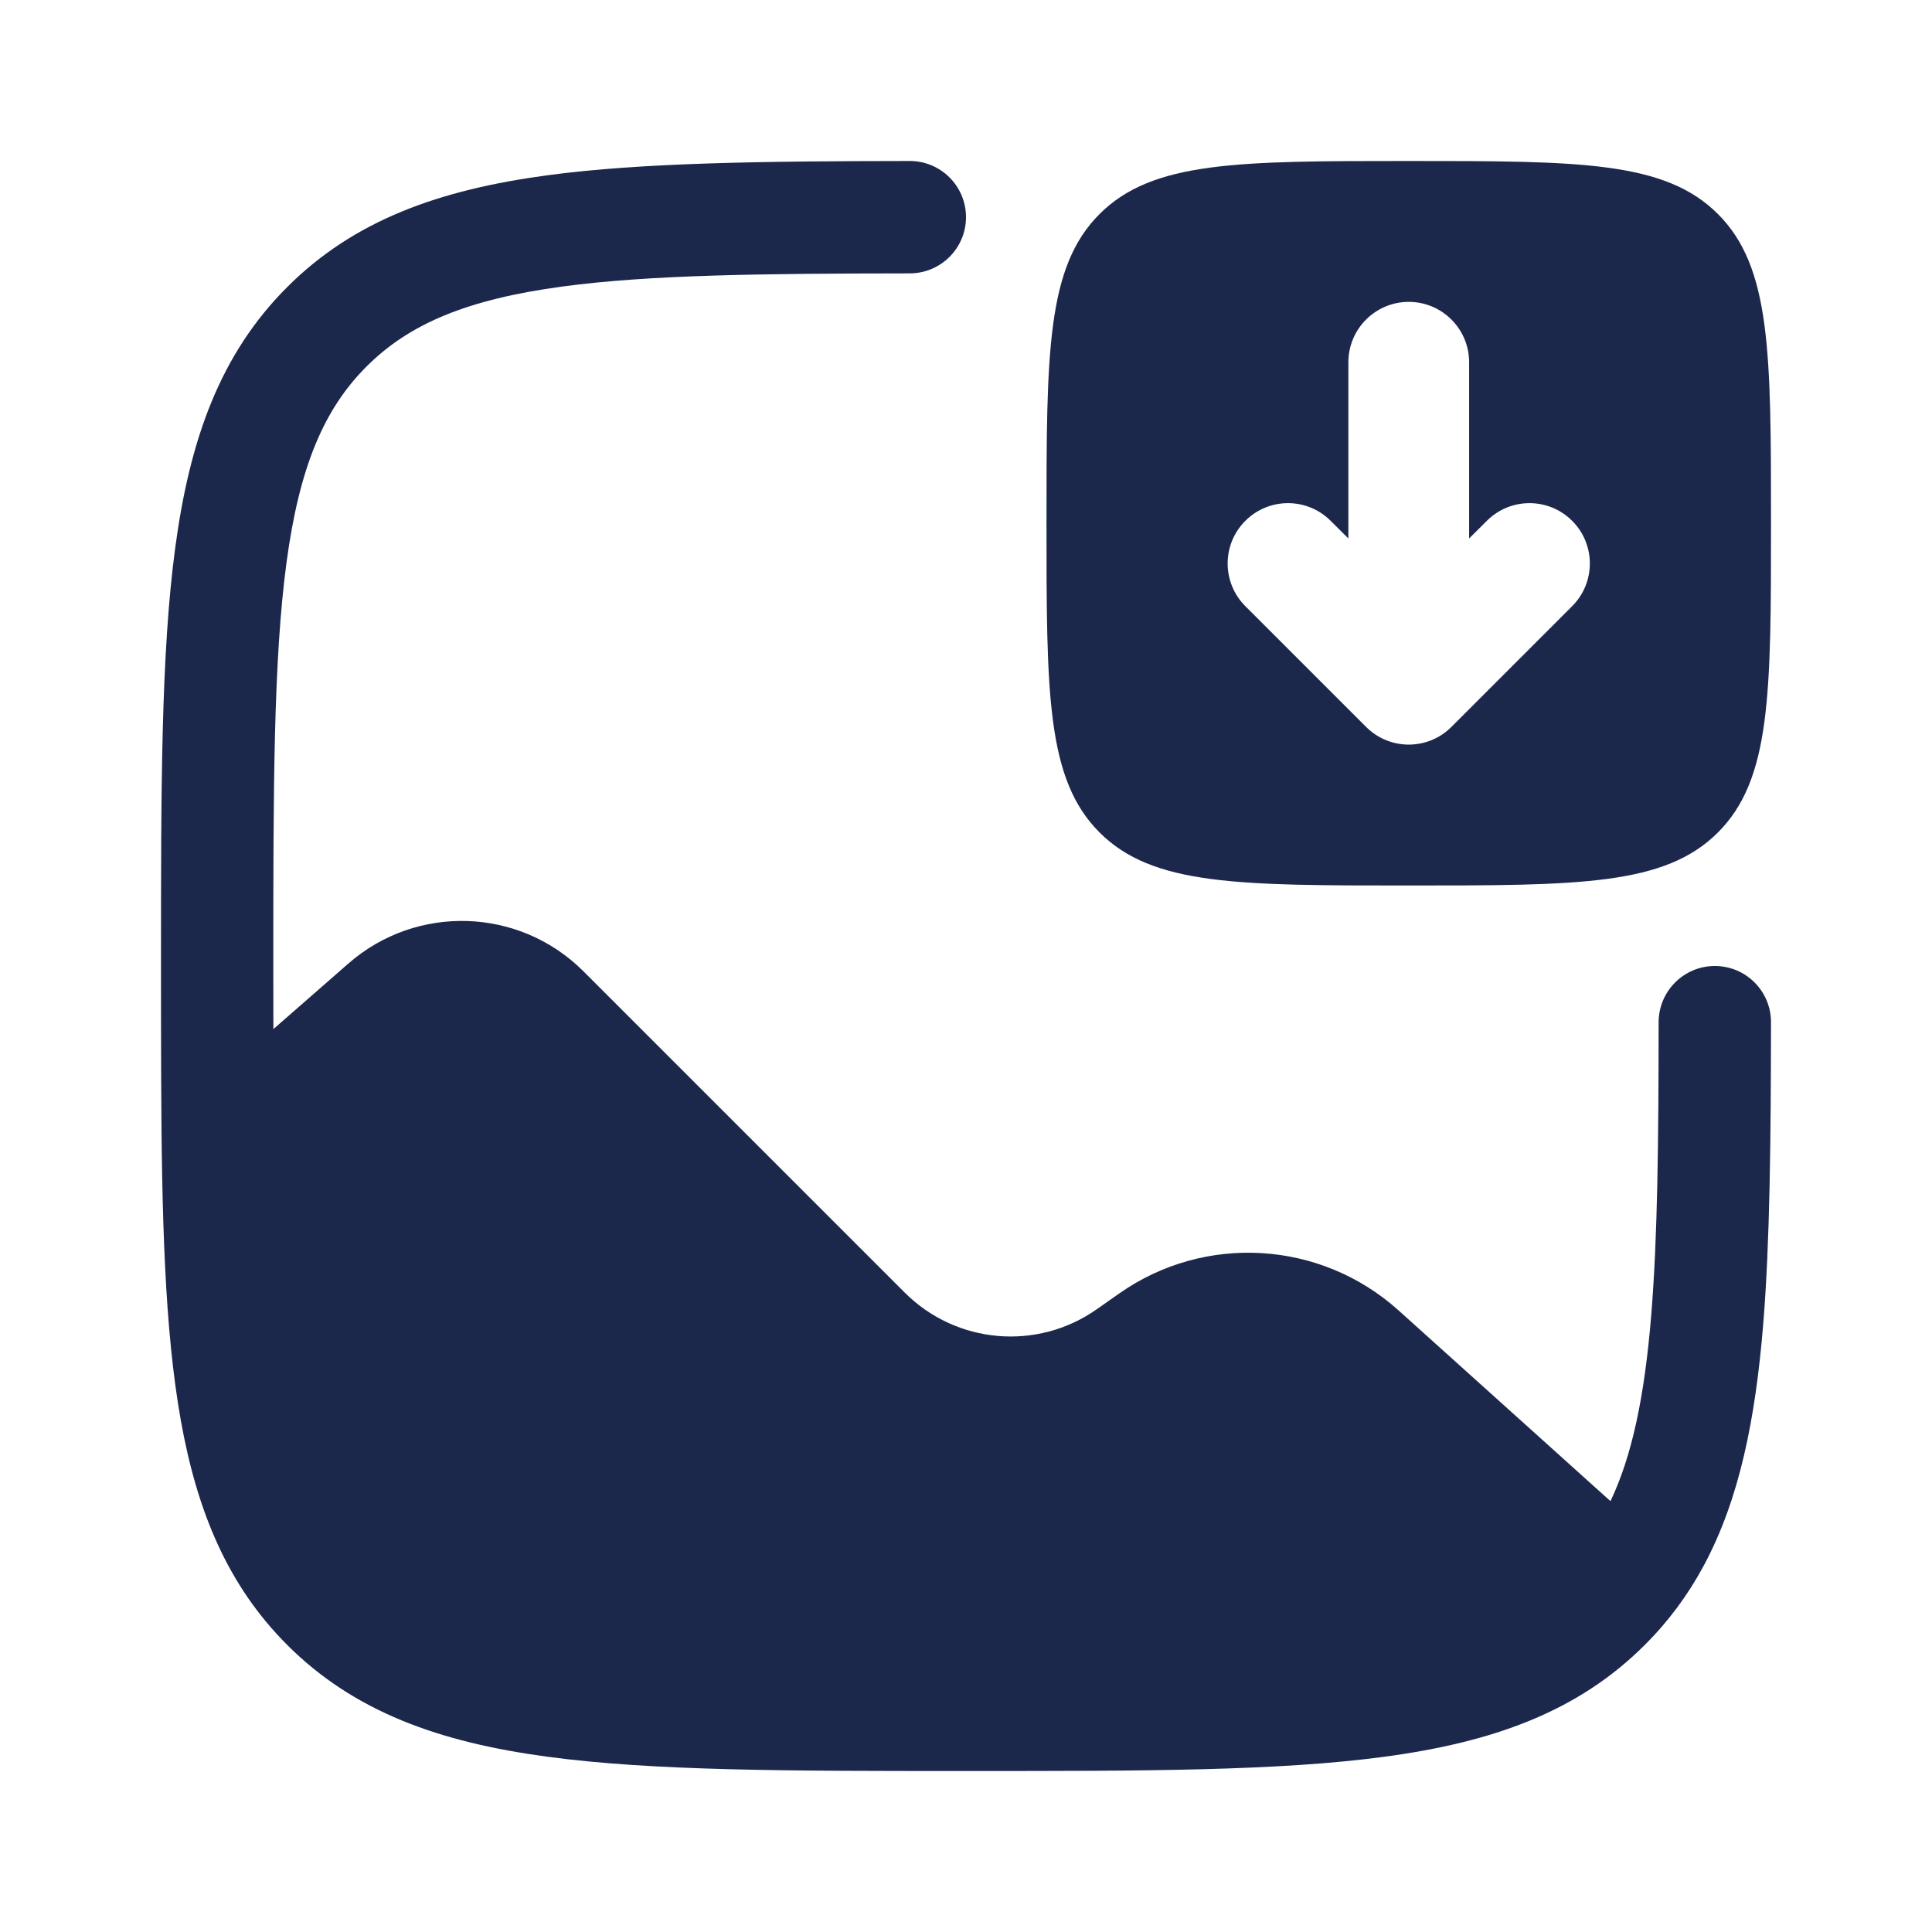
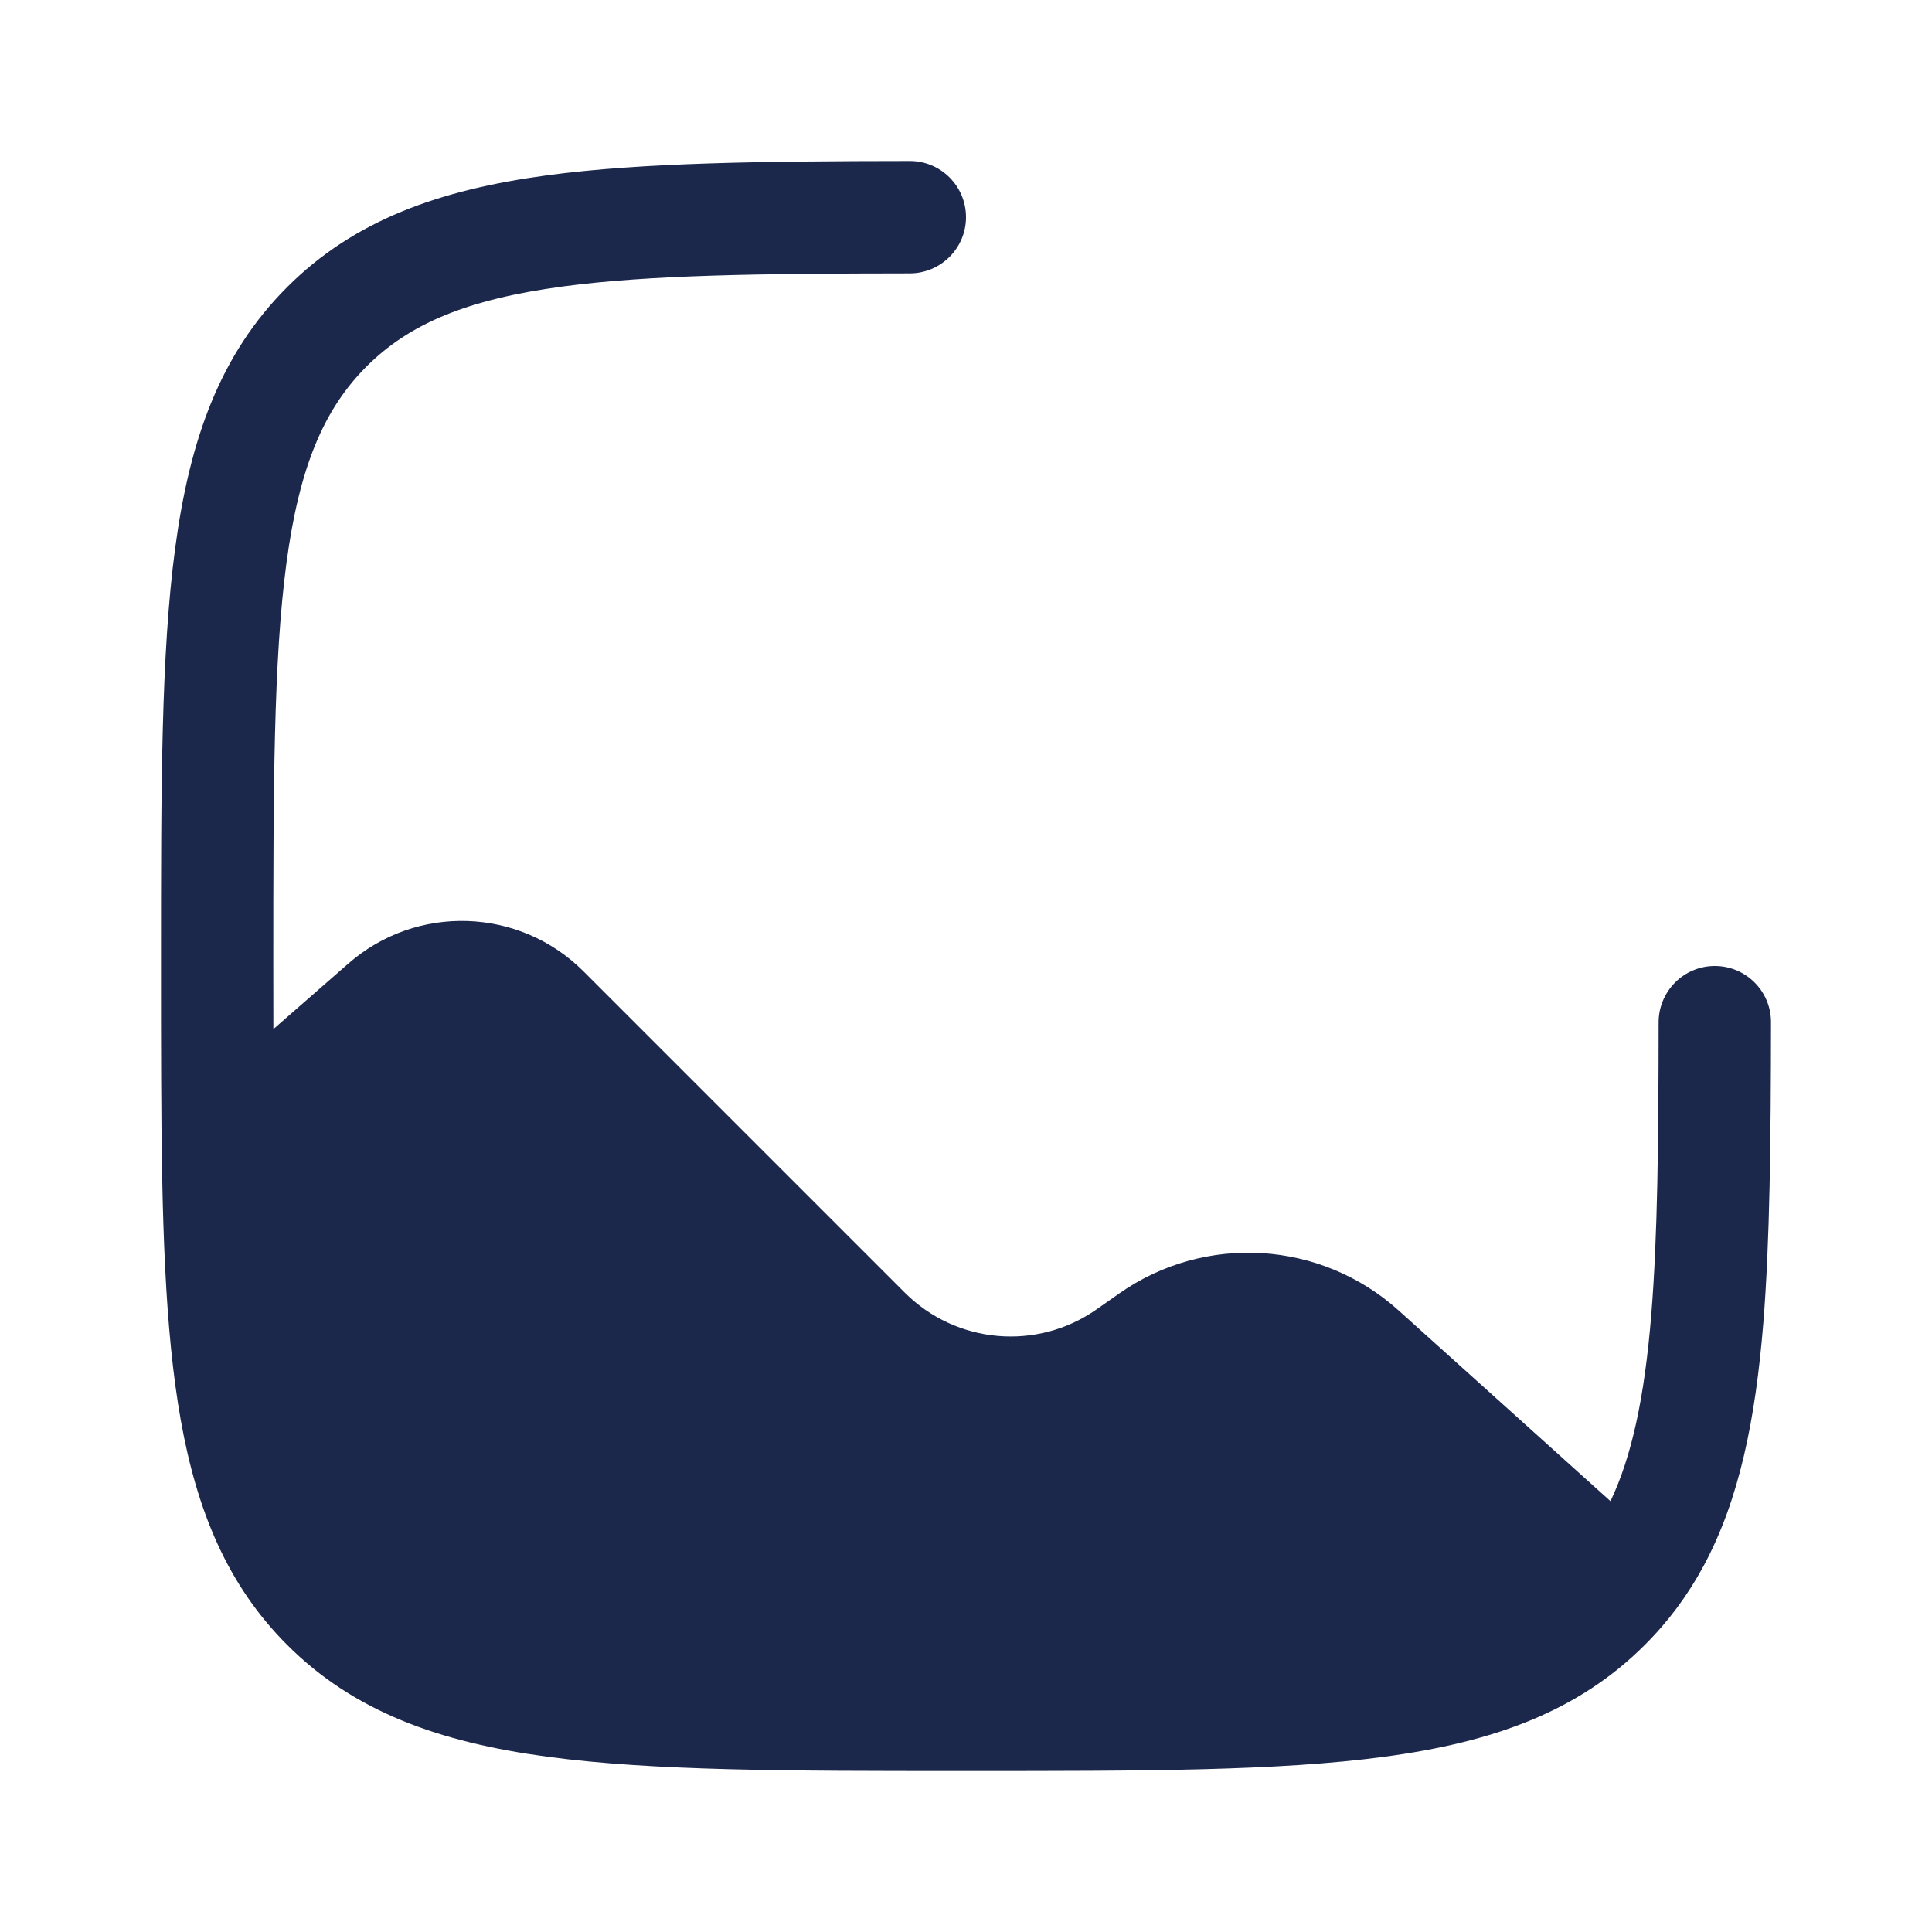
<svg xmlns="http://www.w3.org/2000/svg" width="800px" height="800px" viewBox="0 0 24 24" fill="none">
  <path d="M22 12.698C21.998 14.167 21.987 15.416 21.904 16.441C21.807 17.631 21.608 18.625 21.164 19.45C20.968 19.814 20.727 20.14 20.433 20.433C19.601 21.266 18.541 21.643 17.197 21.823C15.883 22 14.201 22 12.053 22H11.947C9.799 22 8.116 22 6.803 21.823C5.46 21.643 4.399 21.266 3.567 20.433C2.829 19.695 2.448 18.777 2.245 17.638C2.046 16.518 2.009 15.126 2.002 13.397C2 12.957 2 12.492 2 12.001V11.947C2 9.799 2 8.116 2.177 6.803C2.357 5.46 2.734 4.399 3.567 3.567C4.399 2.734 5.46 2.357 6.803 2.177C7.971 2.02 9.473 2.002 11.302 2C11.687 2 12 2.312 12 2.698C12 3.083 11.687 3.395 11.302 3.396C9.447 3.398 8.068 3.414 6.989 3.559C5.8 3.719 5.083 4.023 4.553 4.553C4.023 5.083 3.719 5.8 3.559 6.989C3.397 8.199 3.395 9.788 3.395 12C3.395 12.27 3.395 12.531 3.396 12.784L4.327 11.97C5.175 11.228 6.452 11.27 7.249 12.067L11.239 16.057C11.879 16.697 12.885 16.784 13.624 16.264L13.902 16.069C14.966 15.321 16.406 15.408 17.373 16.278L20.006 18.648C20.271 18.091 20.429 17.36 20.513 16.328C20.592 15.356 20.603 14.175 20.604 12.698C20.605 12.313 20.917 12 21.302 12C21.688 12 22 12.312 22 12.698Z" fill="#1C274C" />
-   <path fill-rule="evenodd" clip-rule="evenodd" d="M17.5 2C15.379 2 14.318 2 13.659 2.659C13 3.318 13 4.379 13 6.5C13 8.621 13 9.682 13.659 10.341C14.318 11 15.379 11 17.5 11C19.621 11 20.682 11 21.341 10.341C22 9.682 22 8.621 22 6.5C22 4.379 22 3.318 21.341 2.659C20.682 2 19.621 2 17.5 2ZM19.53 7.53L18.03 9.03C17.737 9.323 17.263 9.323 16.97 9.03L15.47 7.53C15.177 7.237 15.177 6.763 15.47 6.47C15.763 6.177 16.237 6.177 16.53 6.47L16.75 6.689V4.5C16.75 4.086 17.086 3.75 17.5 3.75C17.914 3.75 18.25 4.086 18.25 4.5V6.689L18.47 6.47C18.763 6.177 19.237 6.177 19.53 6.47C19.823 6.763 19.823 7.237 19.53 7.53Z" fill="#1C274C" />
</svg>